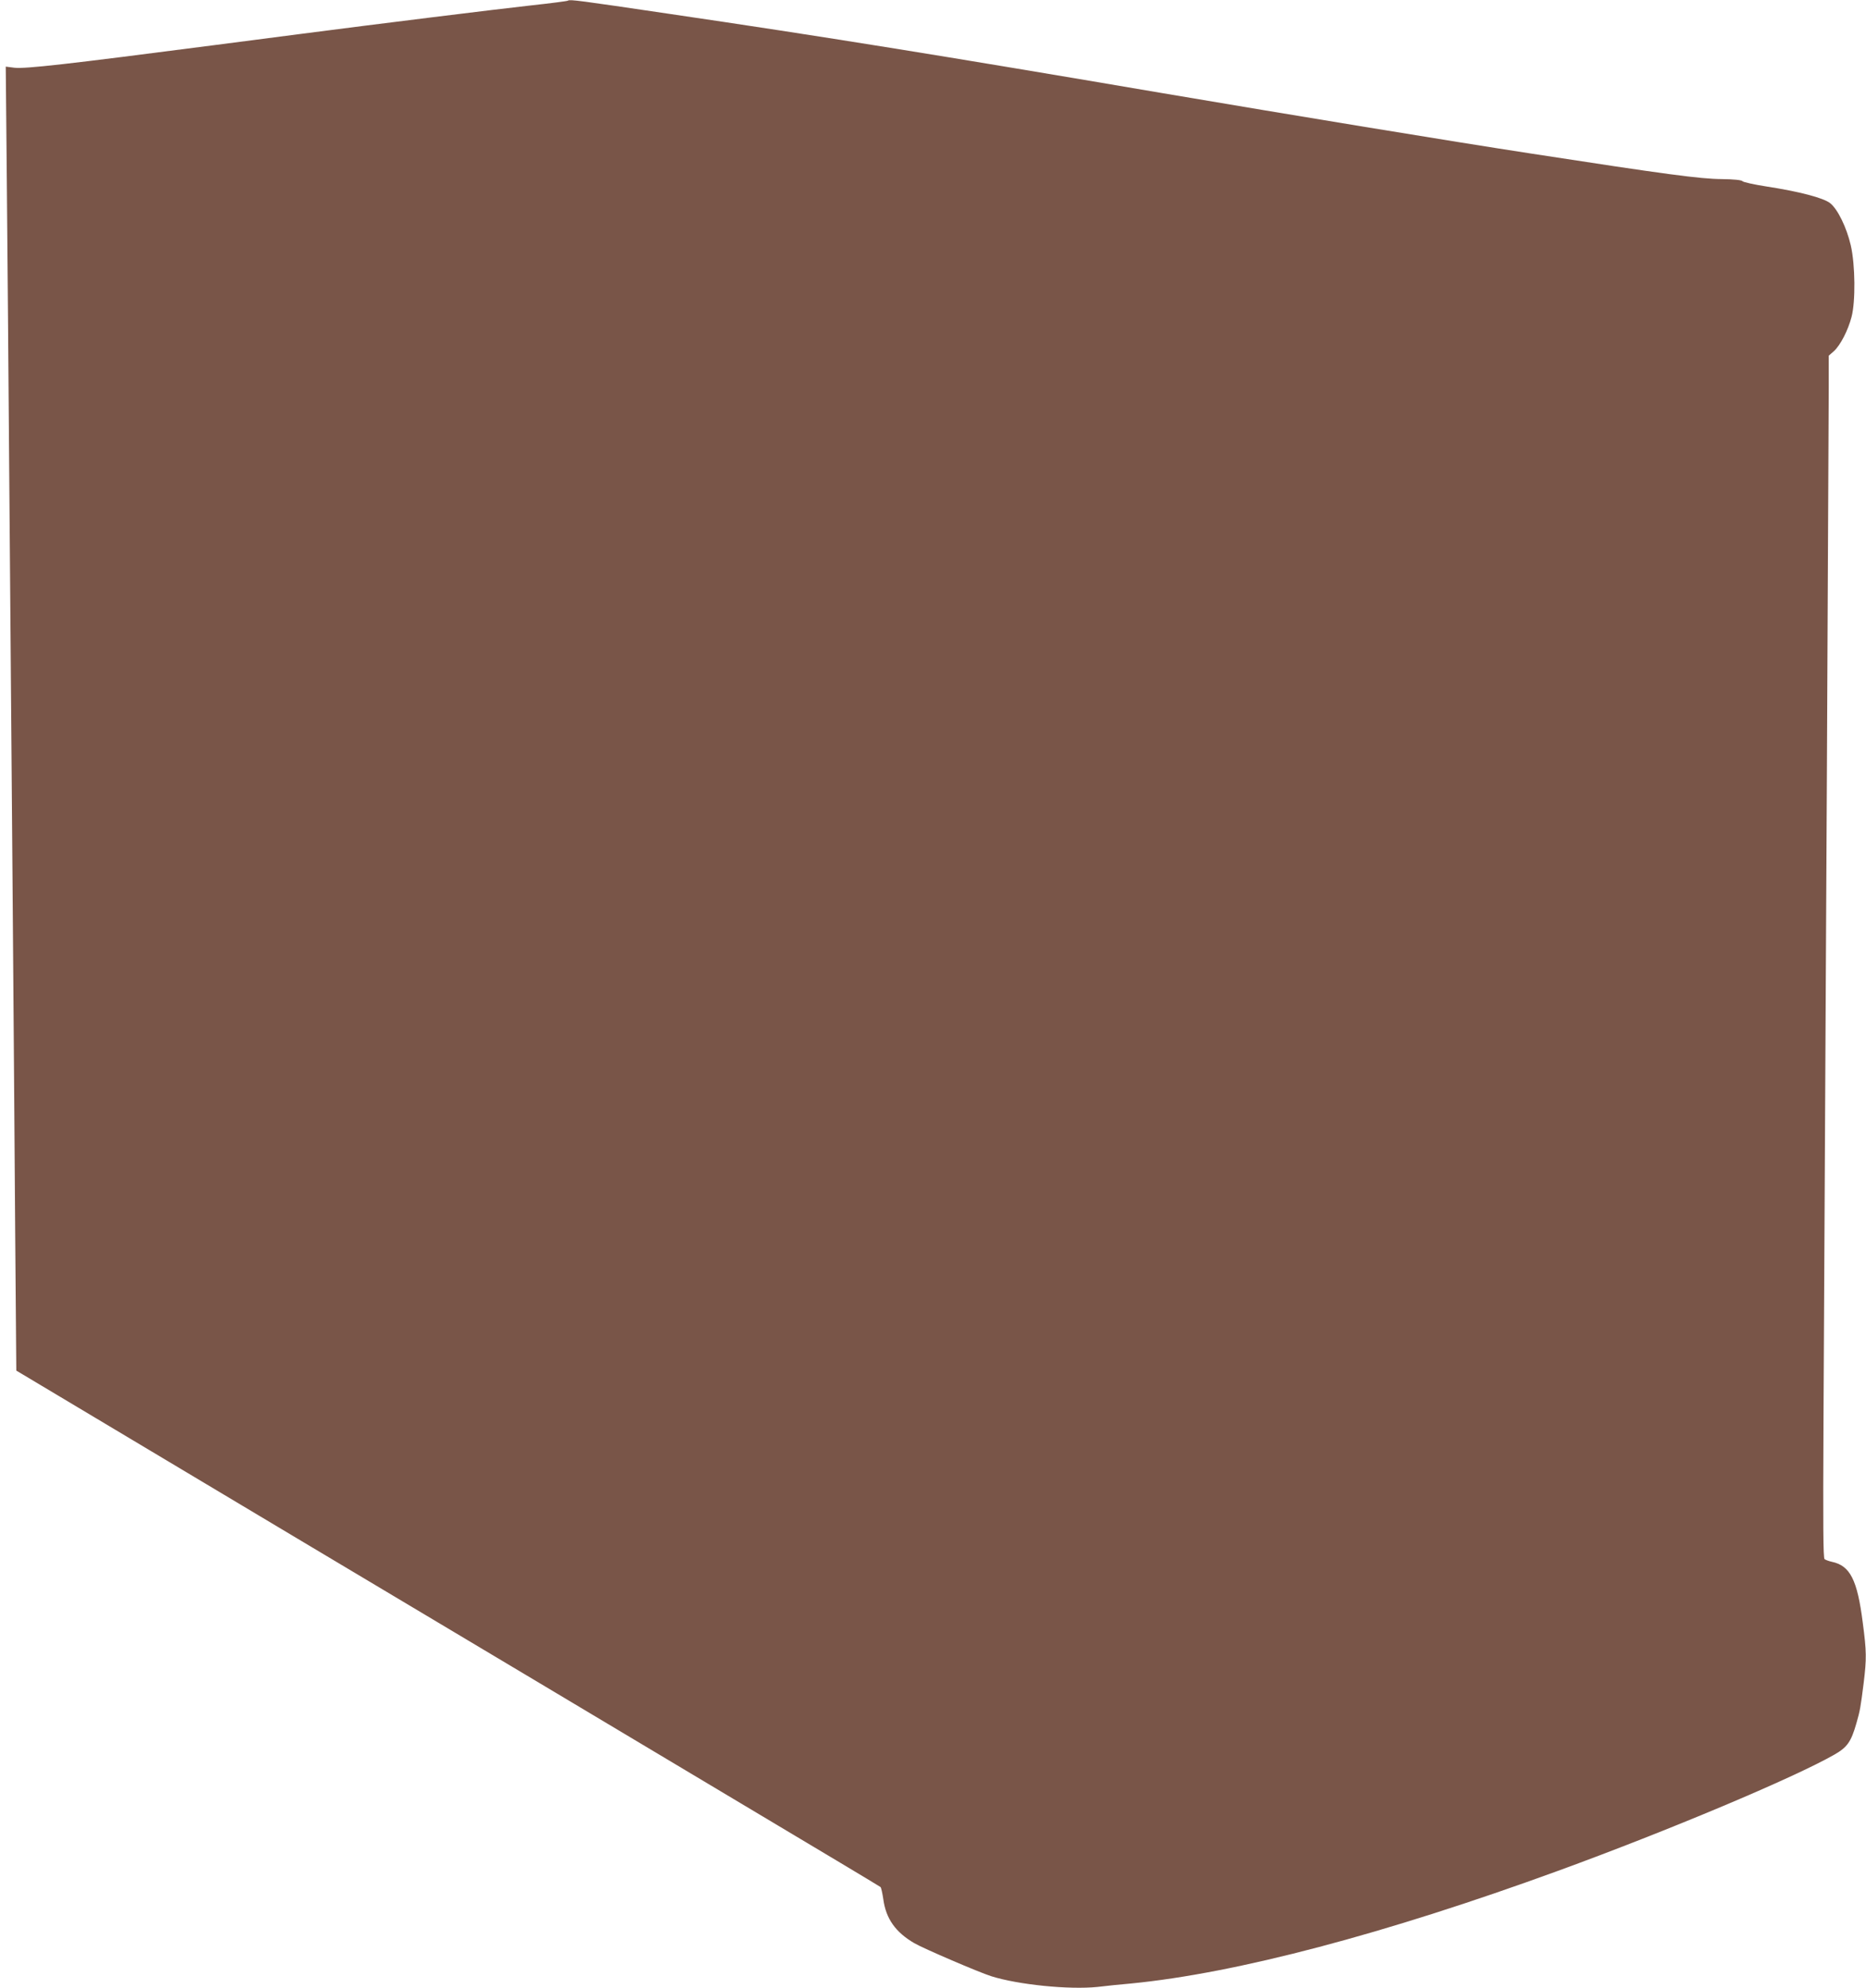
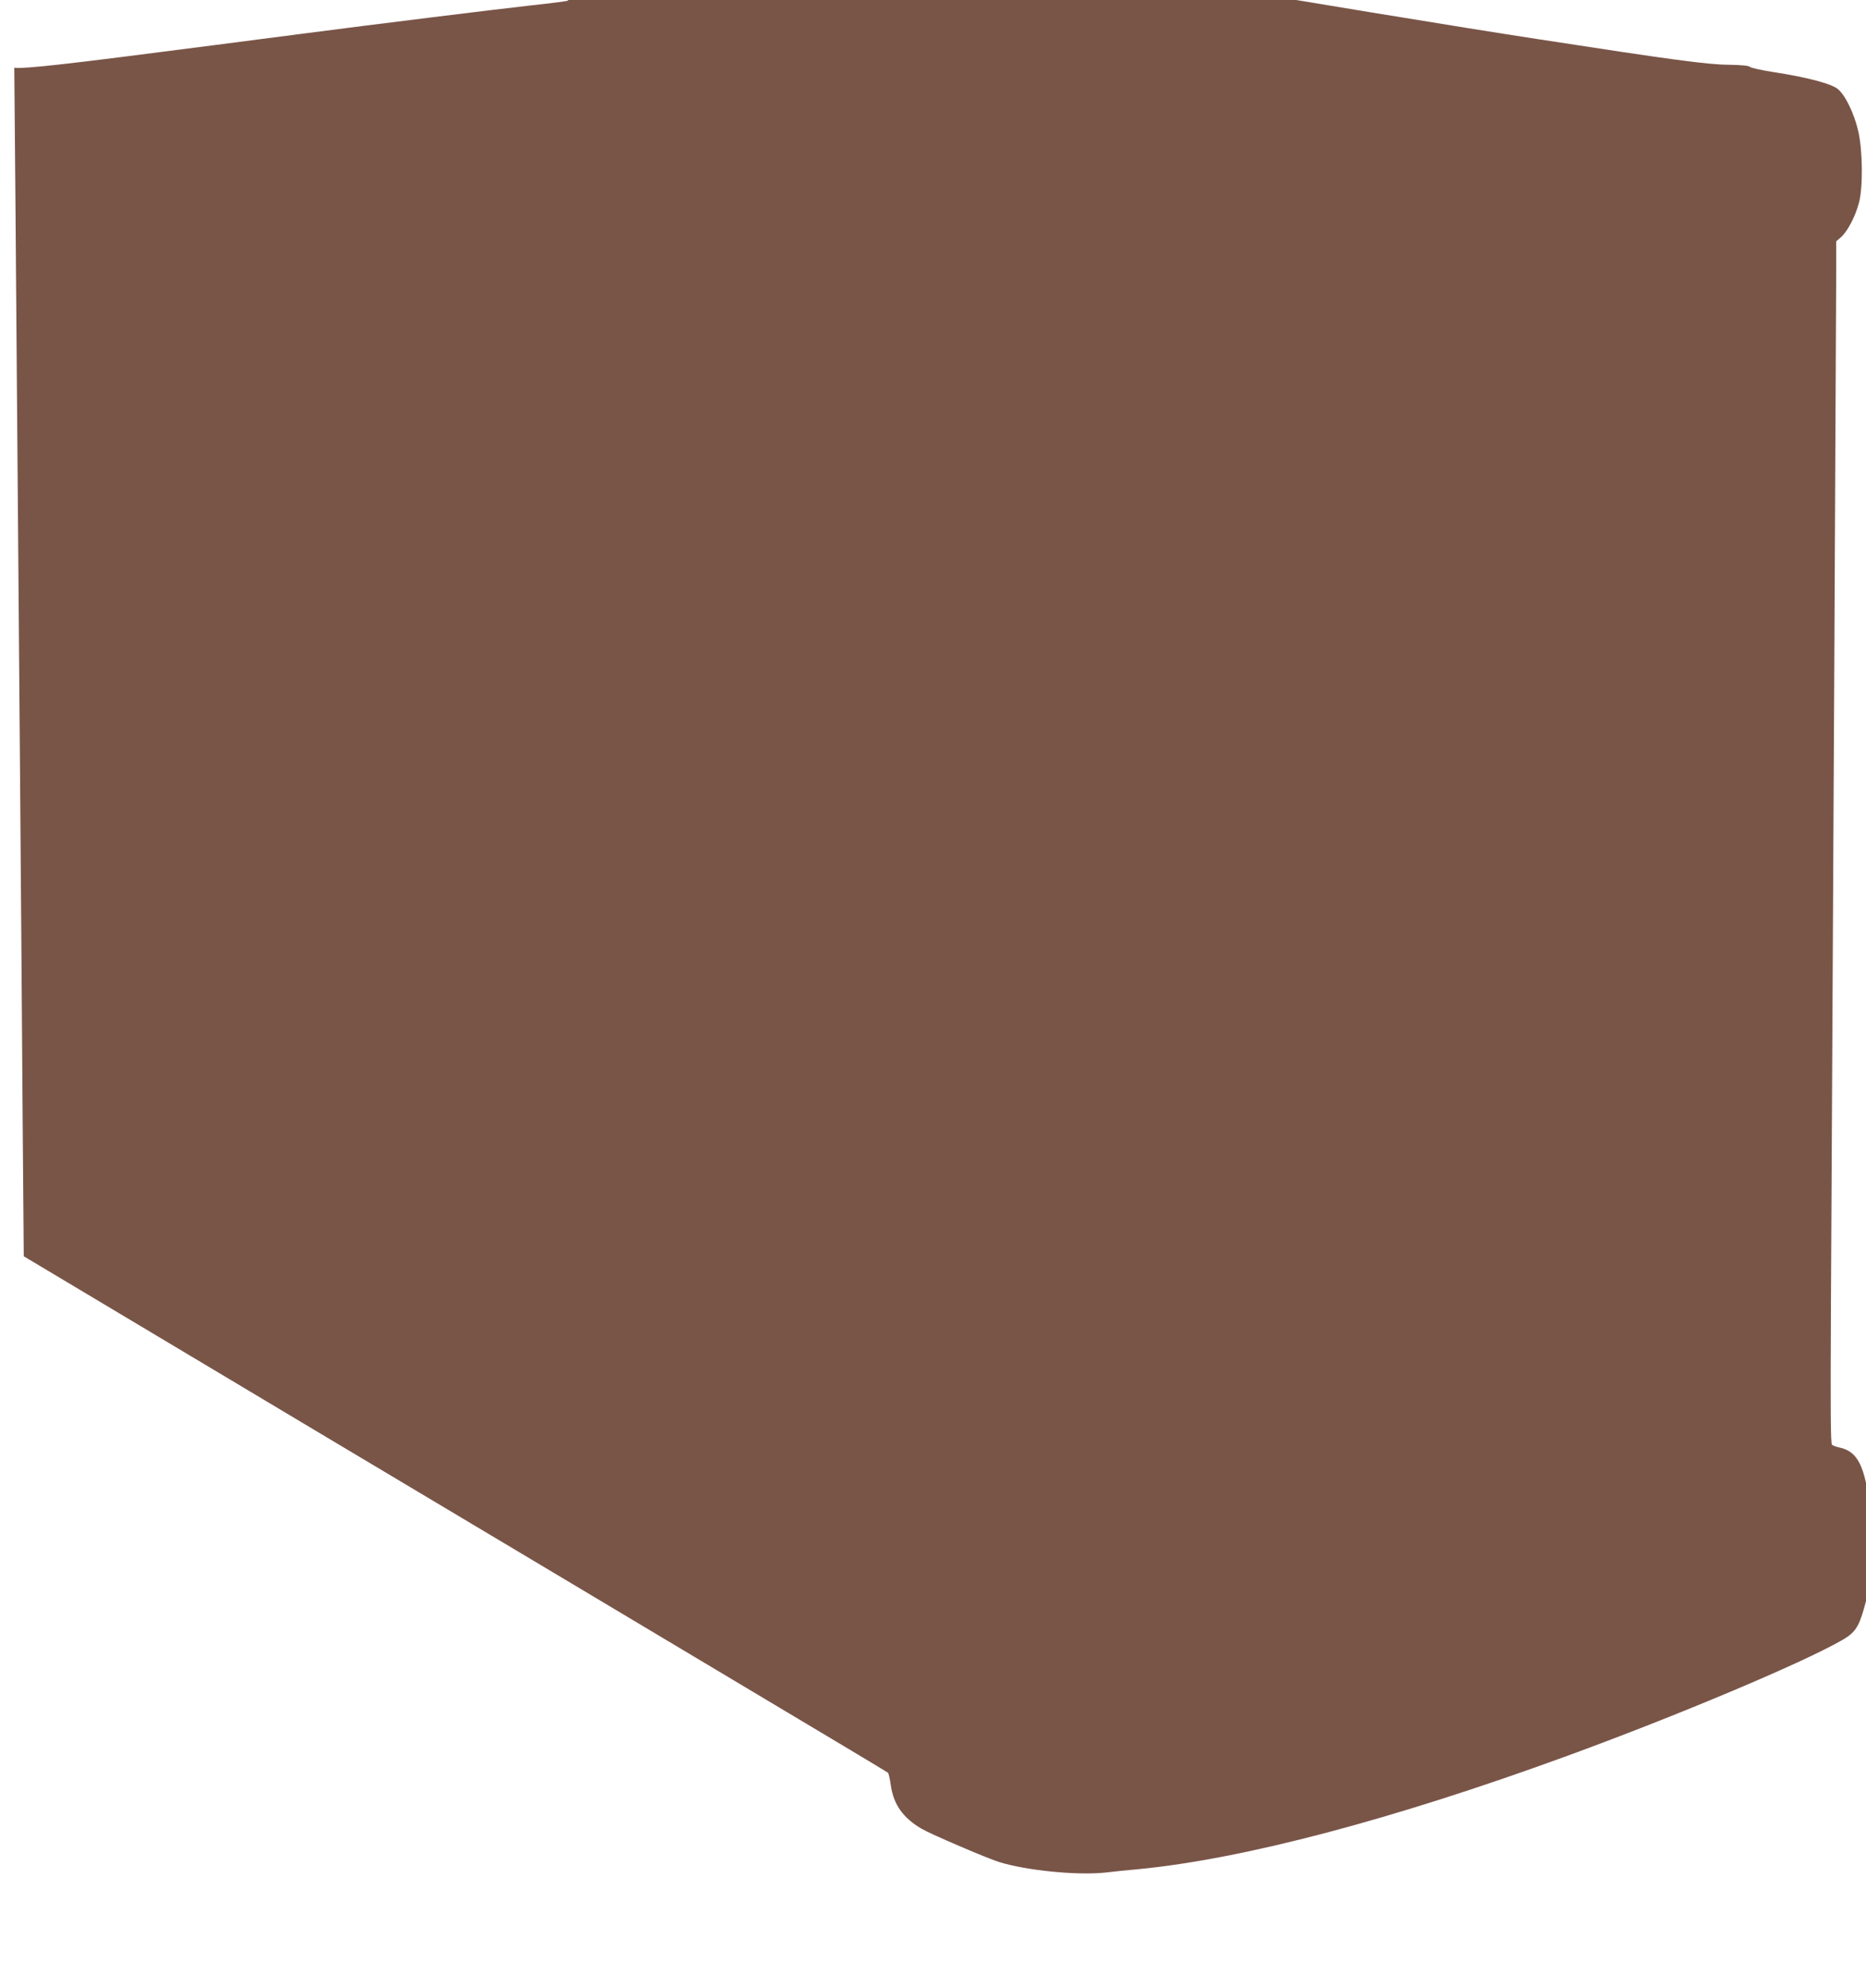
<svg xmlns="http://www.w3.org/2000/svg" version="1.0" width="1202pt" height="1280pt" viewBox="0 0 1202 1280" preserveAspectRatio="xMidYMid meet">
  <g transform="translate(0,1280) scale(0.1,-0.1)" fill="#795548" stroke="none">
-     <path d="M3659 12796 c-3 -3 -111 -17 -240 -31 -201 -22 -1004 -121 -1494 -185 -82 -11 -325 -42 -540 -70 -964 -125 -1221 -154 -1293 -146 l-55 7 7 -743 c4 -409 11 -1285 16 -1948 5 -663 15 -1828 21 -2590 6 -762 14 -1774 17 -2250 l7 -864 1835 -1096 c1010 -602 2261 -1349 2780 -1659 520 -310 948 -566 952 -570 4 -3 12 -39 18 -79 17 -125 79 -212 199 -282 60 -35 417 -188 496 -213 174 -55 504 -88 685 -69 58 7 155 17 215 22 679 66 1636 319 2750 725 708 258 1522 600 1782 749 82 47 107 82 141 201 24 83 27 103 47 260 19 157 19 200 -6 389 -35 275 -81 366 -199 391 -19 4 -40 12 -47 17 -9 7 -10 218 -7 871 13 2364 34 6486 34 6669 l0 208 34 30 c41 38 90 132 113 220 26 98 24 334 -5 460 -27 116 -84 233 -133 272 -43 34 -199 75 -414 108 -77 12 -144 27 -150 33 -6 8 -55 13 -135 14 -138 1 -362 31 -1225 164 -510 78 -1555 250 -2375 389 -1422 242 -2199 367 -3180 511 -575 85 -642 94 -651 85z" />
+     <path d="M3659 12796 c-3 -3 -111 -17 -240 -31 -201 -22 -1004 -121 -1494 -185 -82 -11 -325 -42 -540 -70 -964 -125 -1221 -154 -1293 -146 c4 -409 11 -1285 16 -1948 5 -663 15 -1828 21 -2590 6 -762 14 -1774 17 -2250 l7 -864 1835 -1096 c1010 -602 2261 -1349 2780 -1659 520 -310 948 -566 952 -570 4 -3 12 -39 18 -79 17 -125 79 -212 199 -282 60 -35 417 -188 496 -213 174 -55 504 -88 685 -69 58 7 155 17 215 22 679 66 1636 319 2750 725 708 258 1522 600 1782 749 82 47 107 82 141 201 24 83 27 103 47 260 19 157 19 200 -6 389 -35 275 -81 366 -199 391 -19 4 -40 12 -47 17 -9 7 -10 218 -7 871 13 2364 34 6486 34 6669 l0 208 34 30 c41 38 90 132 113 220 26 98 24 334 -5 460 -27 116 -84 233 -133 272 -43 34 -199 75 -414 108 -77 12 -144 27 -150 33 -6 8 -55 13 -135 14 -138 1 -362 31 -1225 164 -510 78 -1555 250 -2375 389 -1422 242 -2199 367 -3180 511 -575 85 -642 94 -651 85z" />
  </g>
</svg>